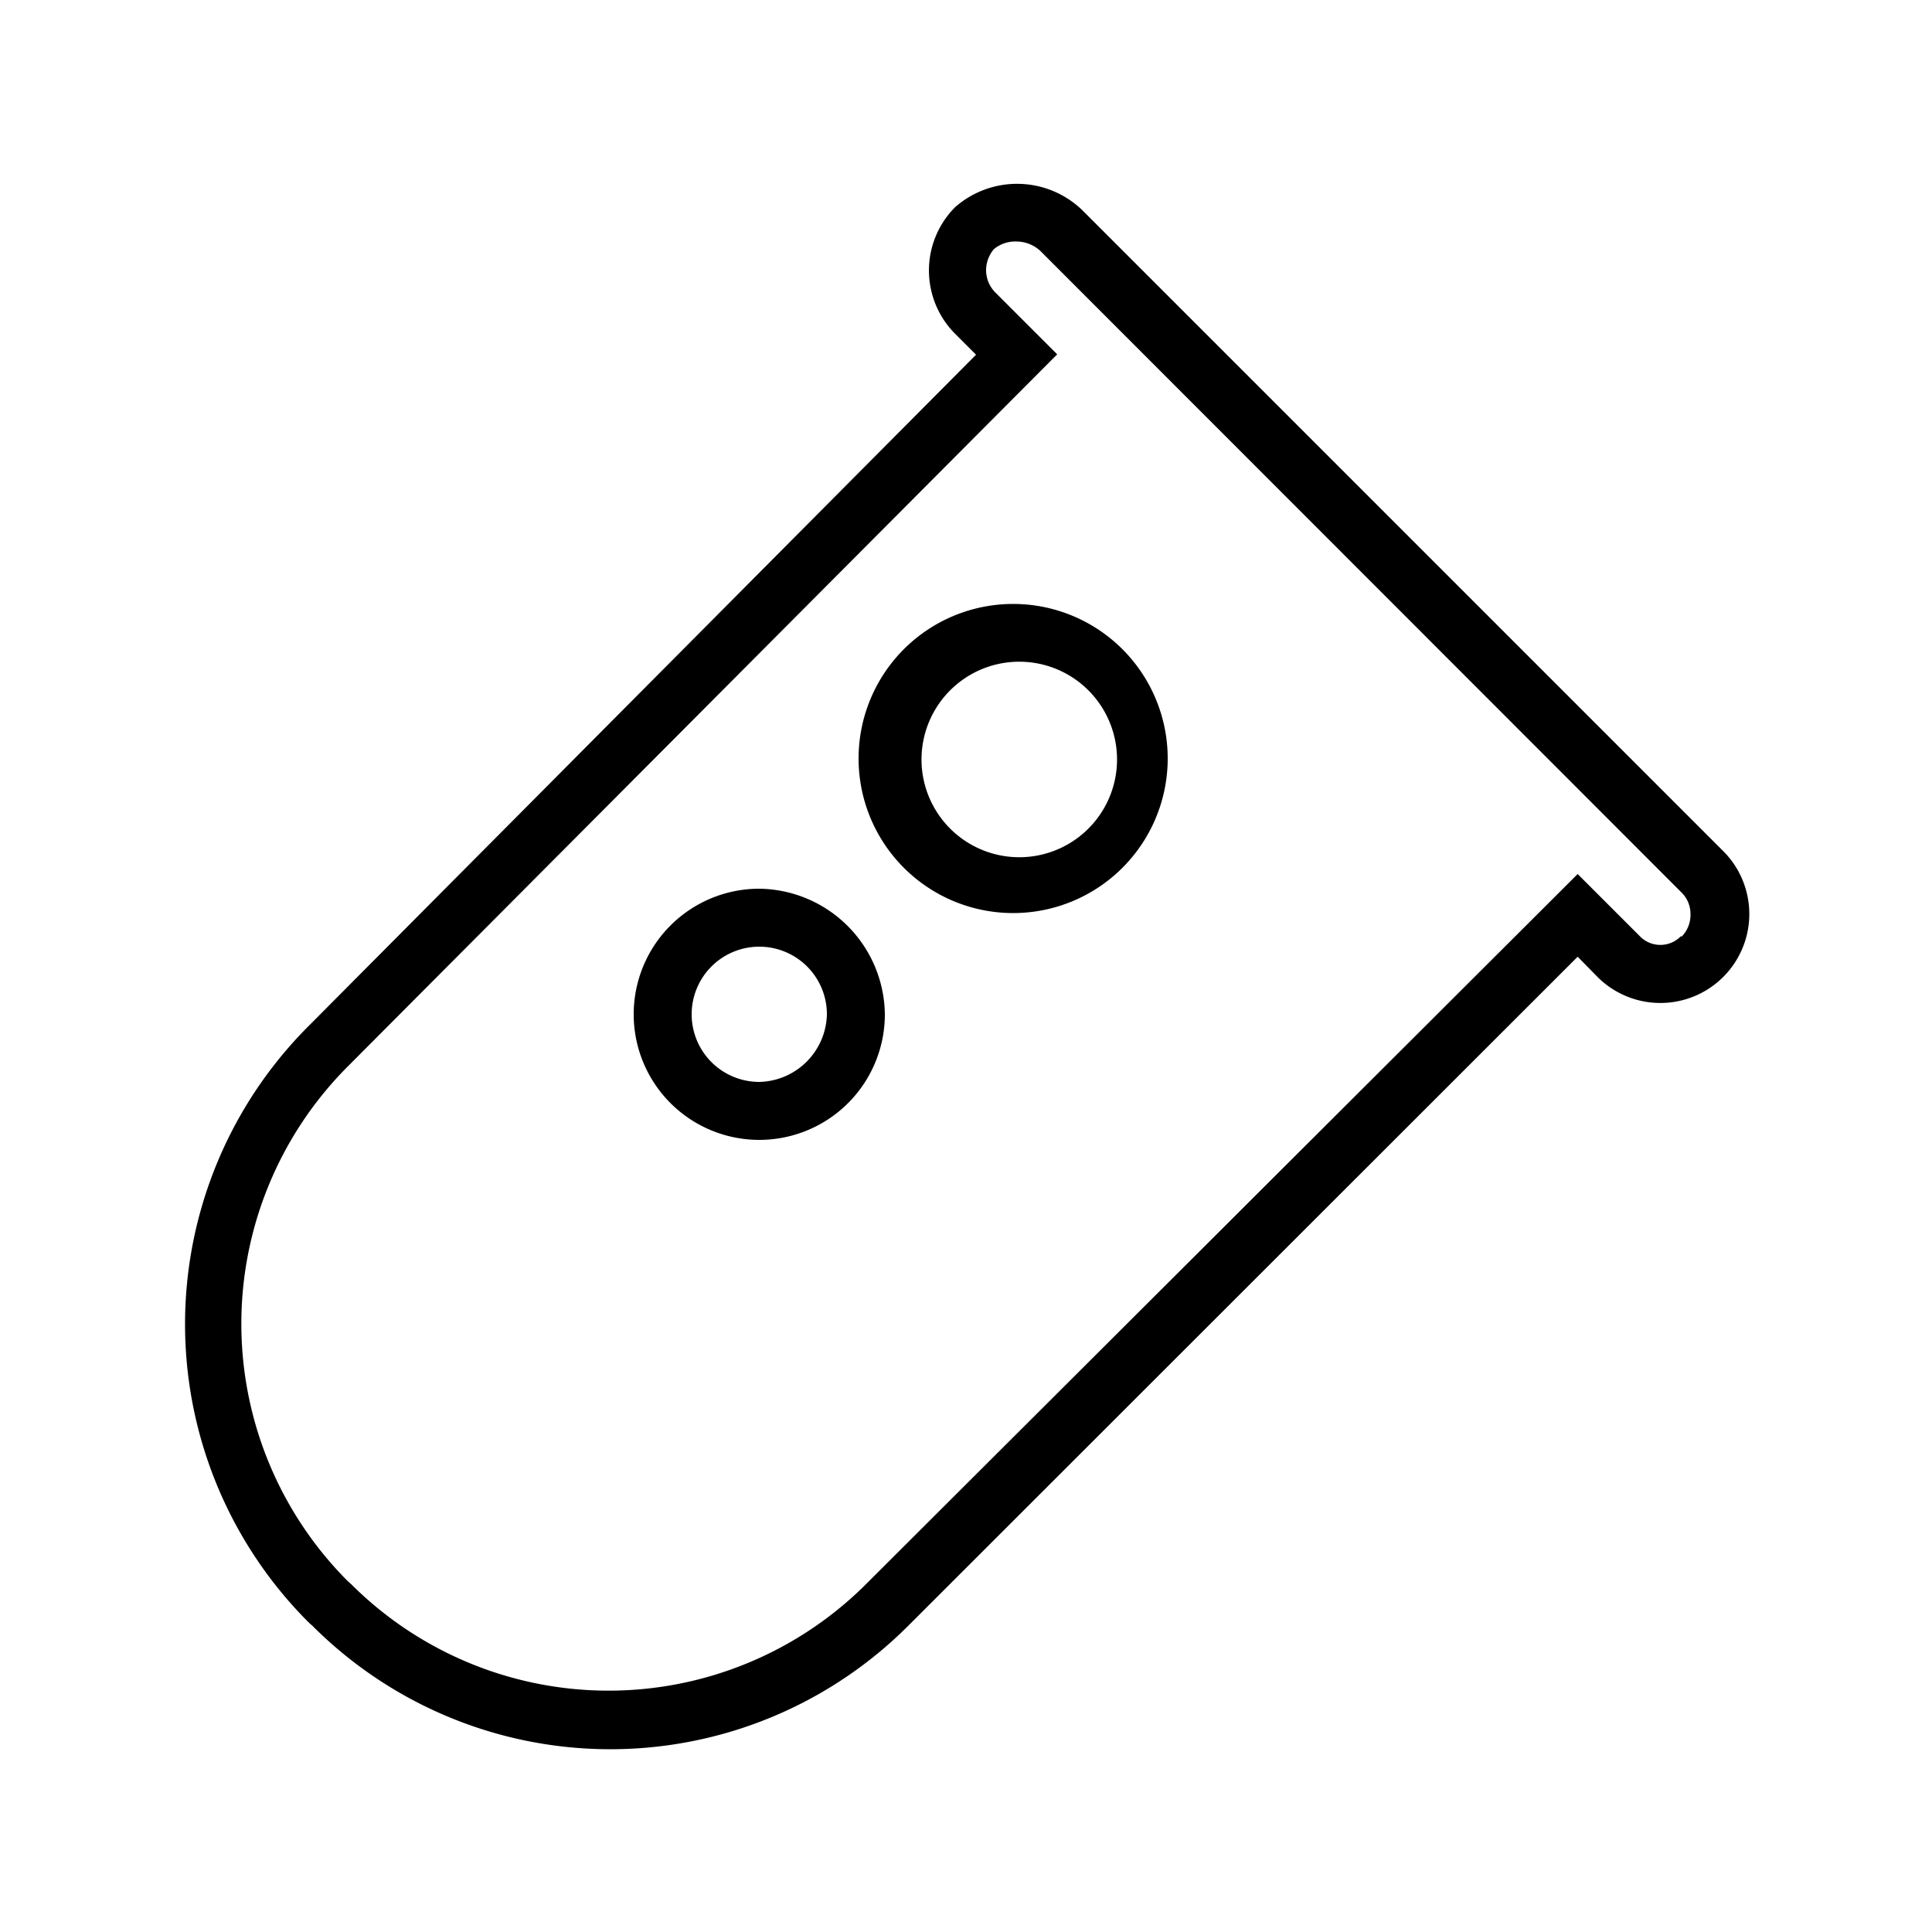
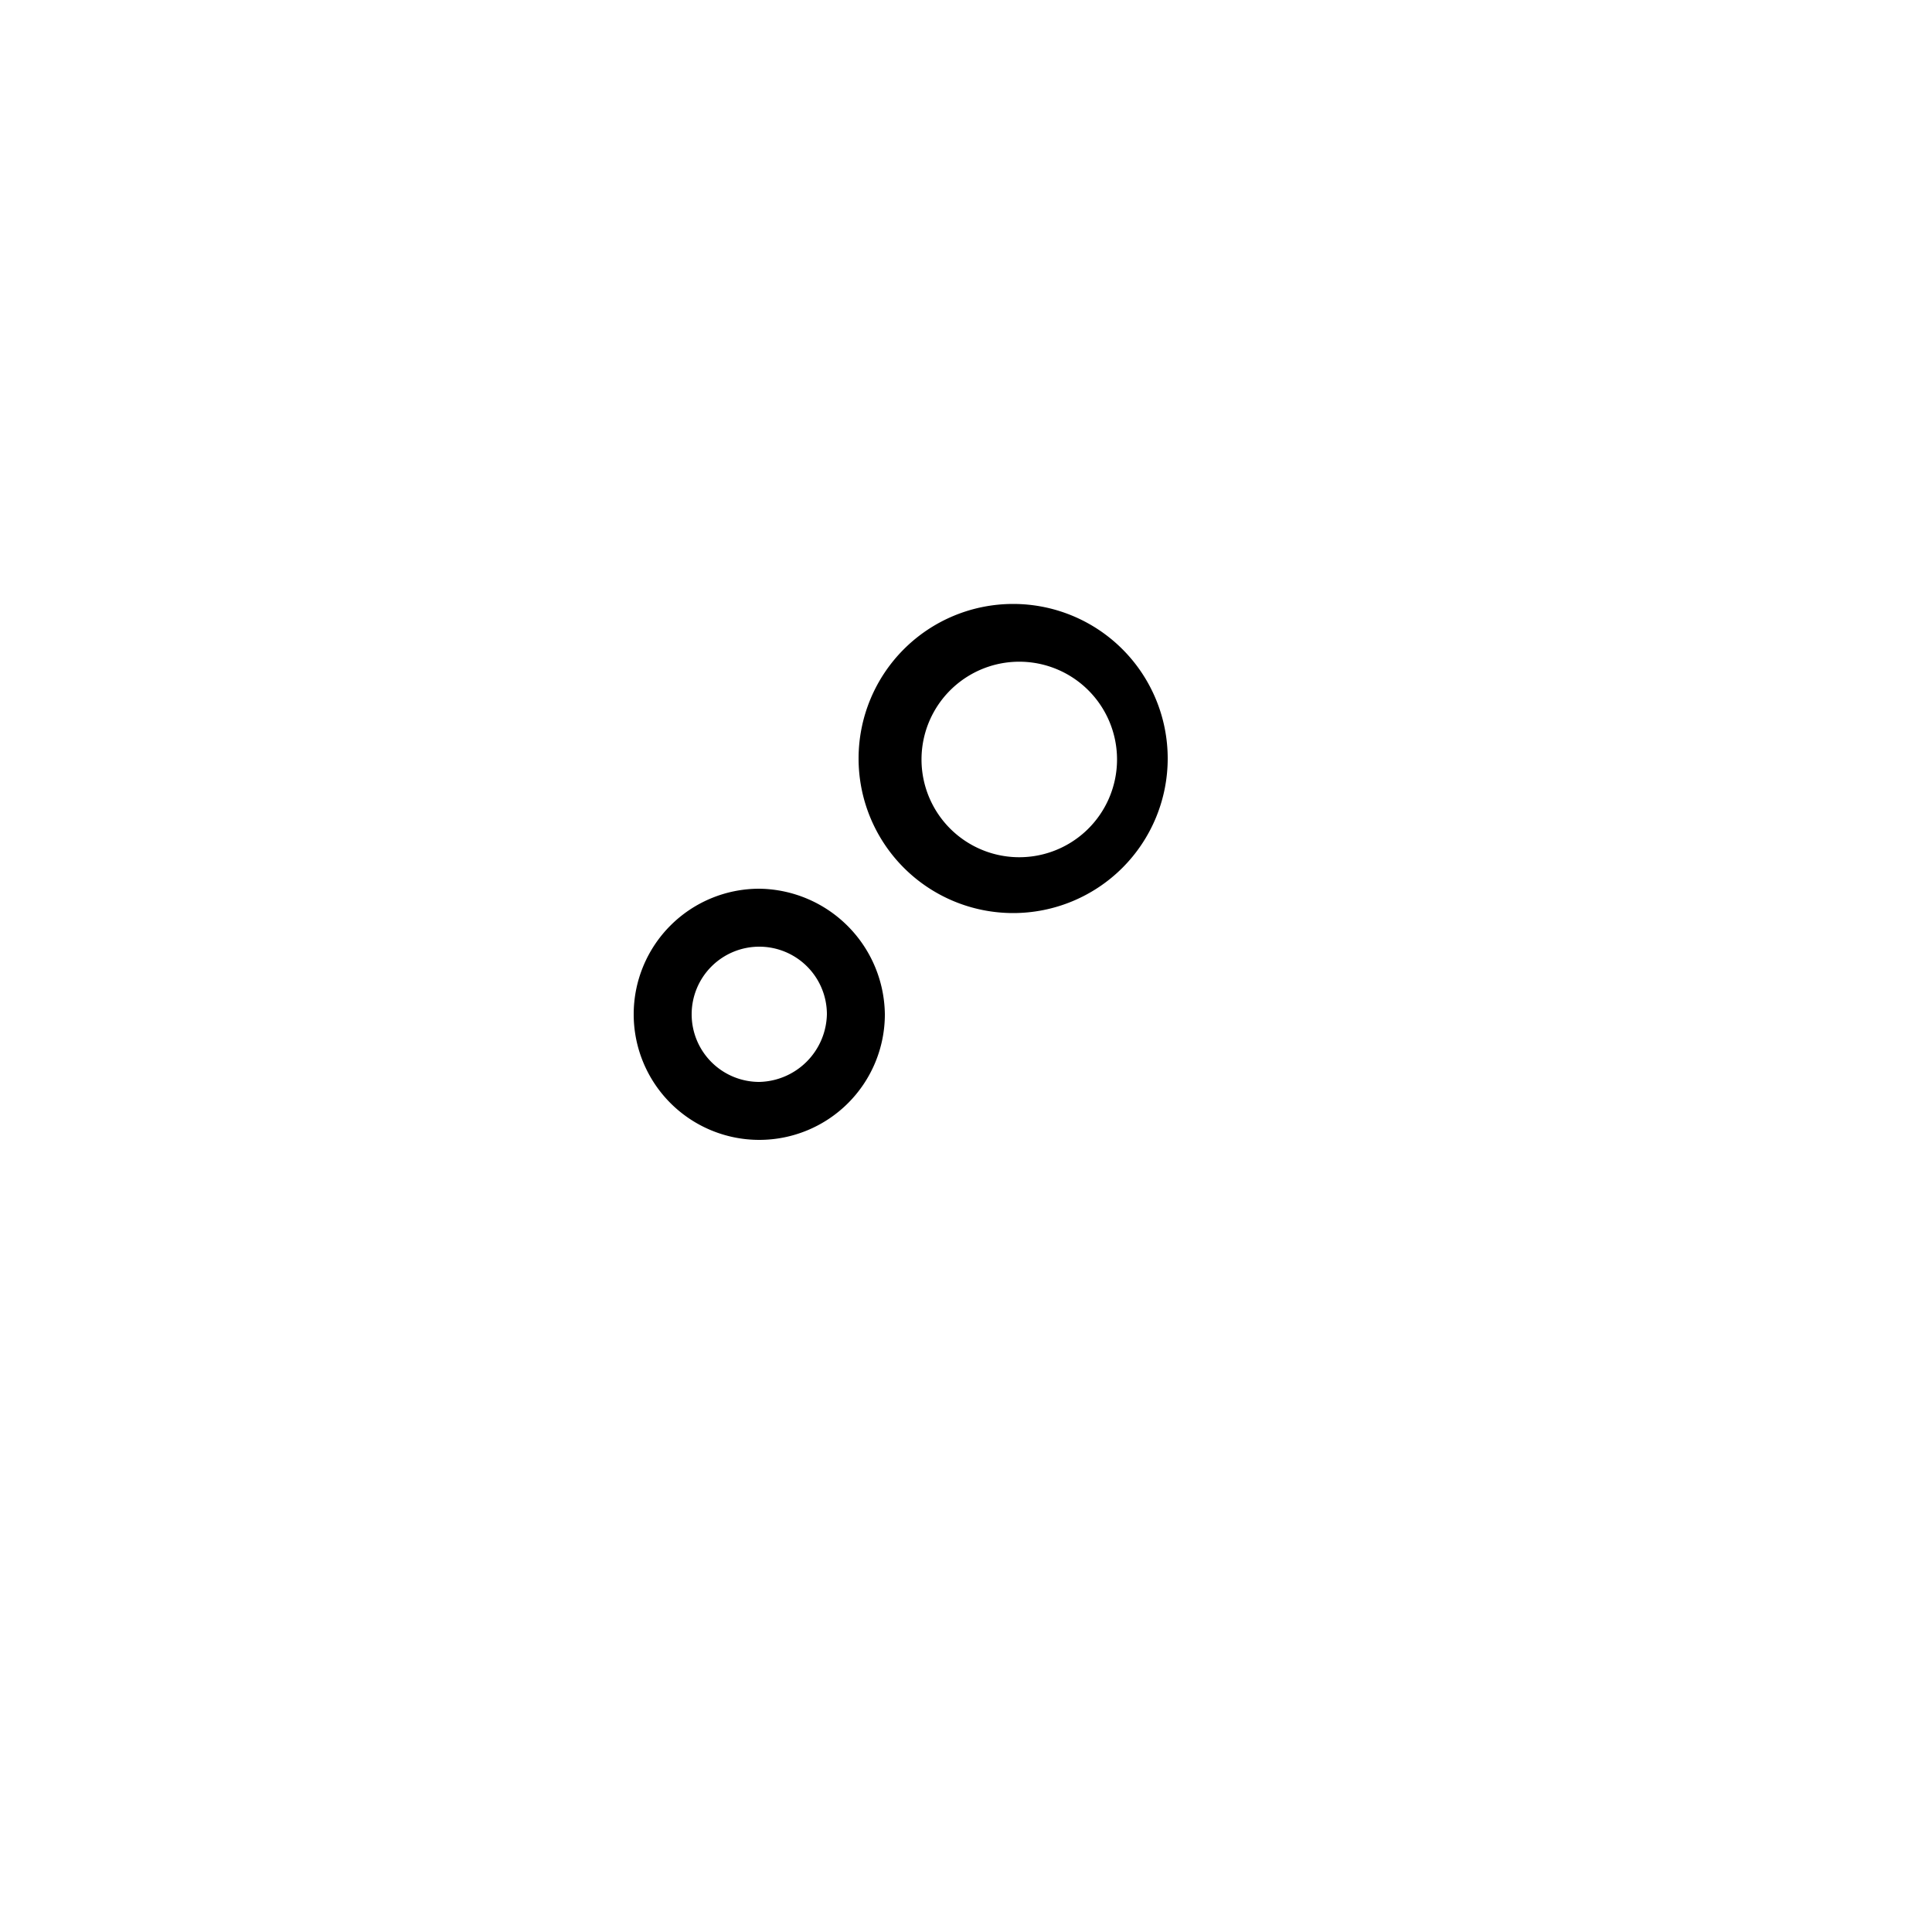
<svg xmlns="http://www.w3.org/2000/svg" t="1658800078604" class="icon" viewBox="0 0 1024 1024" version="1.1" p-id="1593" width="150" height="150">
  <defs>
    <style type="text/css">@font-face { font-family: feedback-iconfont; src: url("//at.alicdn.com/t/font_1031158_u69w8yhxdu.woff2?t=1630033759944") format("woff2"), url("//at.alicdn.com/t/font_1031158_u69w8yhxdu.woff?t=1630033759944") format("woff"), url("//at.alicdn.com/t/font_1031158_u69w8yhxdu.ttf?t=1630033759944") format("truetype"); }
</style>
  </defs>
-   <path d="M912.794 450.56L573.44 111.206a49.766 49.766 0 0 0-67.174-1.434 47.514 47.514 0 0 0 0 67.174l11.059 11.059L163.84 543.539A223.437 223.437 0 0 0 163.84 860.16l1.638 1.434a223.232 223.232 0 0 0 316.006 0l354.714-354.509 11.059 11.264a46.899 46.899 0 0 0 65.536-67.789z m-21.709 45.466a15.155 15.155 0 0 1-22.118 0l-32.768-32.768L458.957 839.68a193.126 193.126 0 0 1-272.794 0L184.32 838.042A193.126 193.126 0 0 1 184.32 565.248L560.333 187.802l-32.768-32.768a16.794 16.794 0 0 1-4.915-11.674 17.408 17.408 0 0 1 4.096-11.264 17.613 17.613 0 0 1 11.674-4.096 18.842 18.842 0 0 1 12.902 4.915l339.763 339.968a15.974 15.974 0 0 1 4.915 11.878 16.384 16.384 0 0 1-4.915 11.878z" p-id="1594" />
  <path d="M402.432 471.04a66.56 66.56 0 1 0 66.56 66.56A67.379 67.379 0 0 0 402.432 471.04z m0 102.4a35.84 35.84 0 1 1 35.84-35.84A36.659 36.659 0 0 1 402.432 573.44zM536.986 320.102a81.92 81.92 0 1 0 81.92 81.92 81.92 81.92 0 0 0-81.92-81.92z m0 134.144a51.814 51.814 0 0 1 0-103.424 51.814 51.814 0 1 1 0 103.424z" p-id="1595" />
</svg>